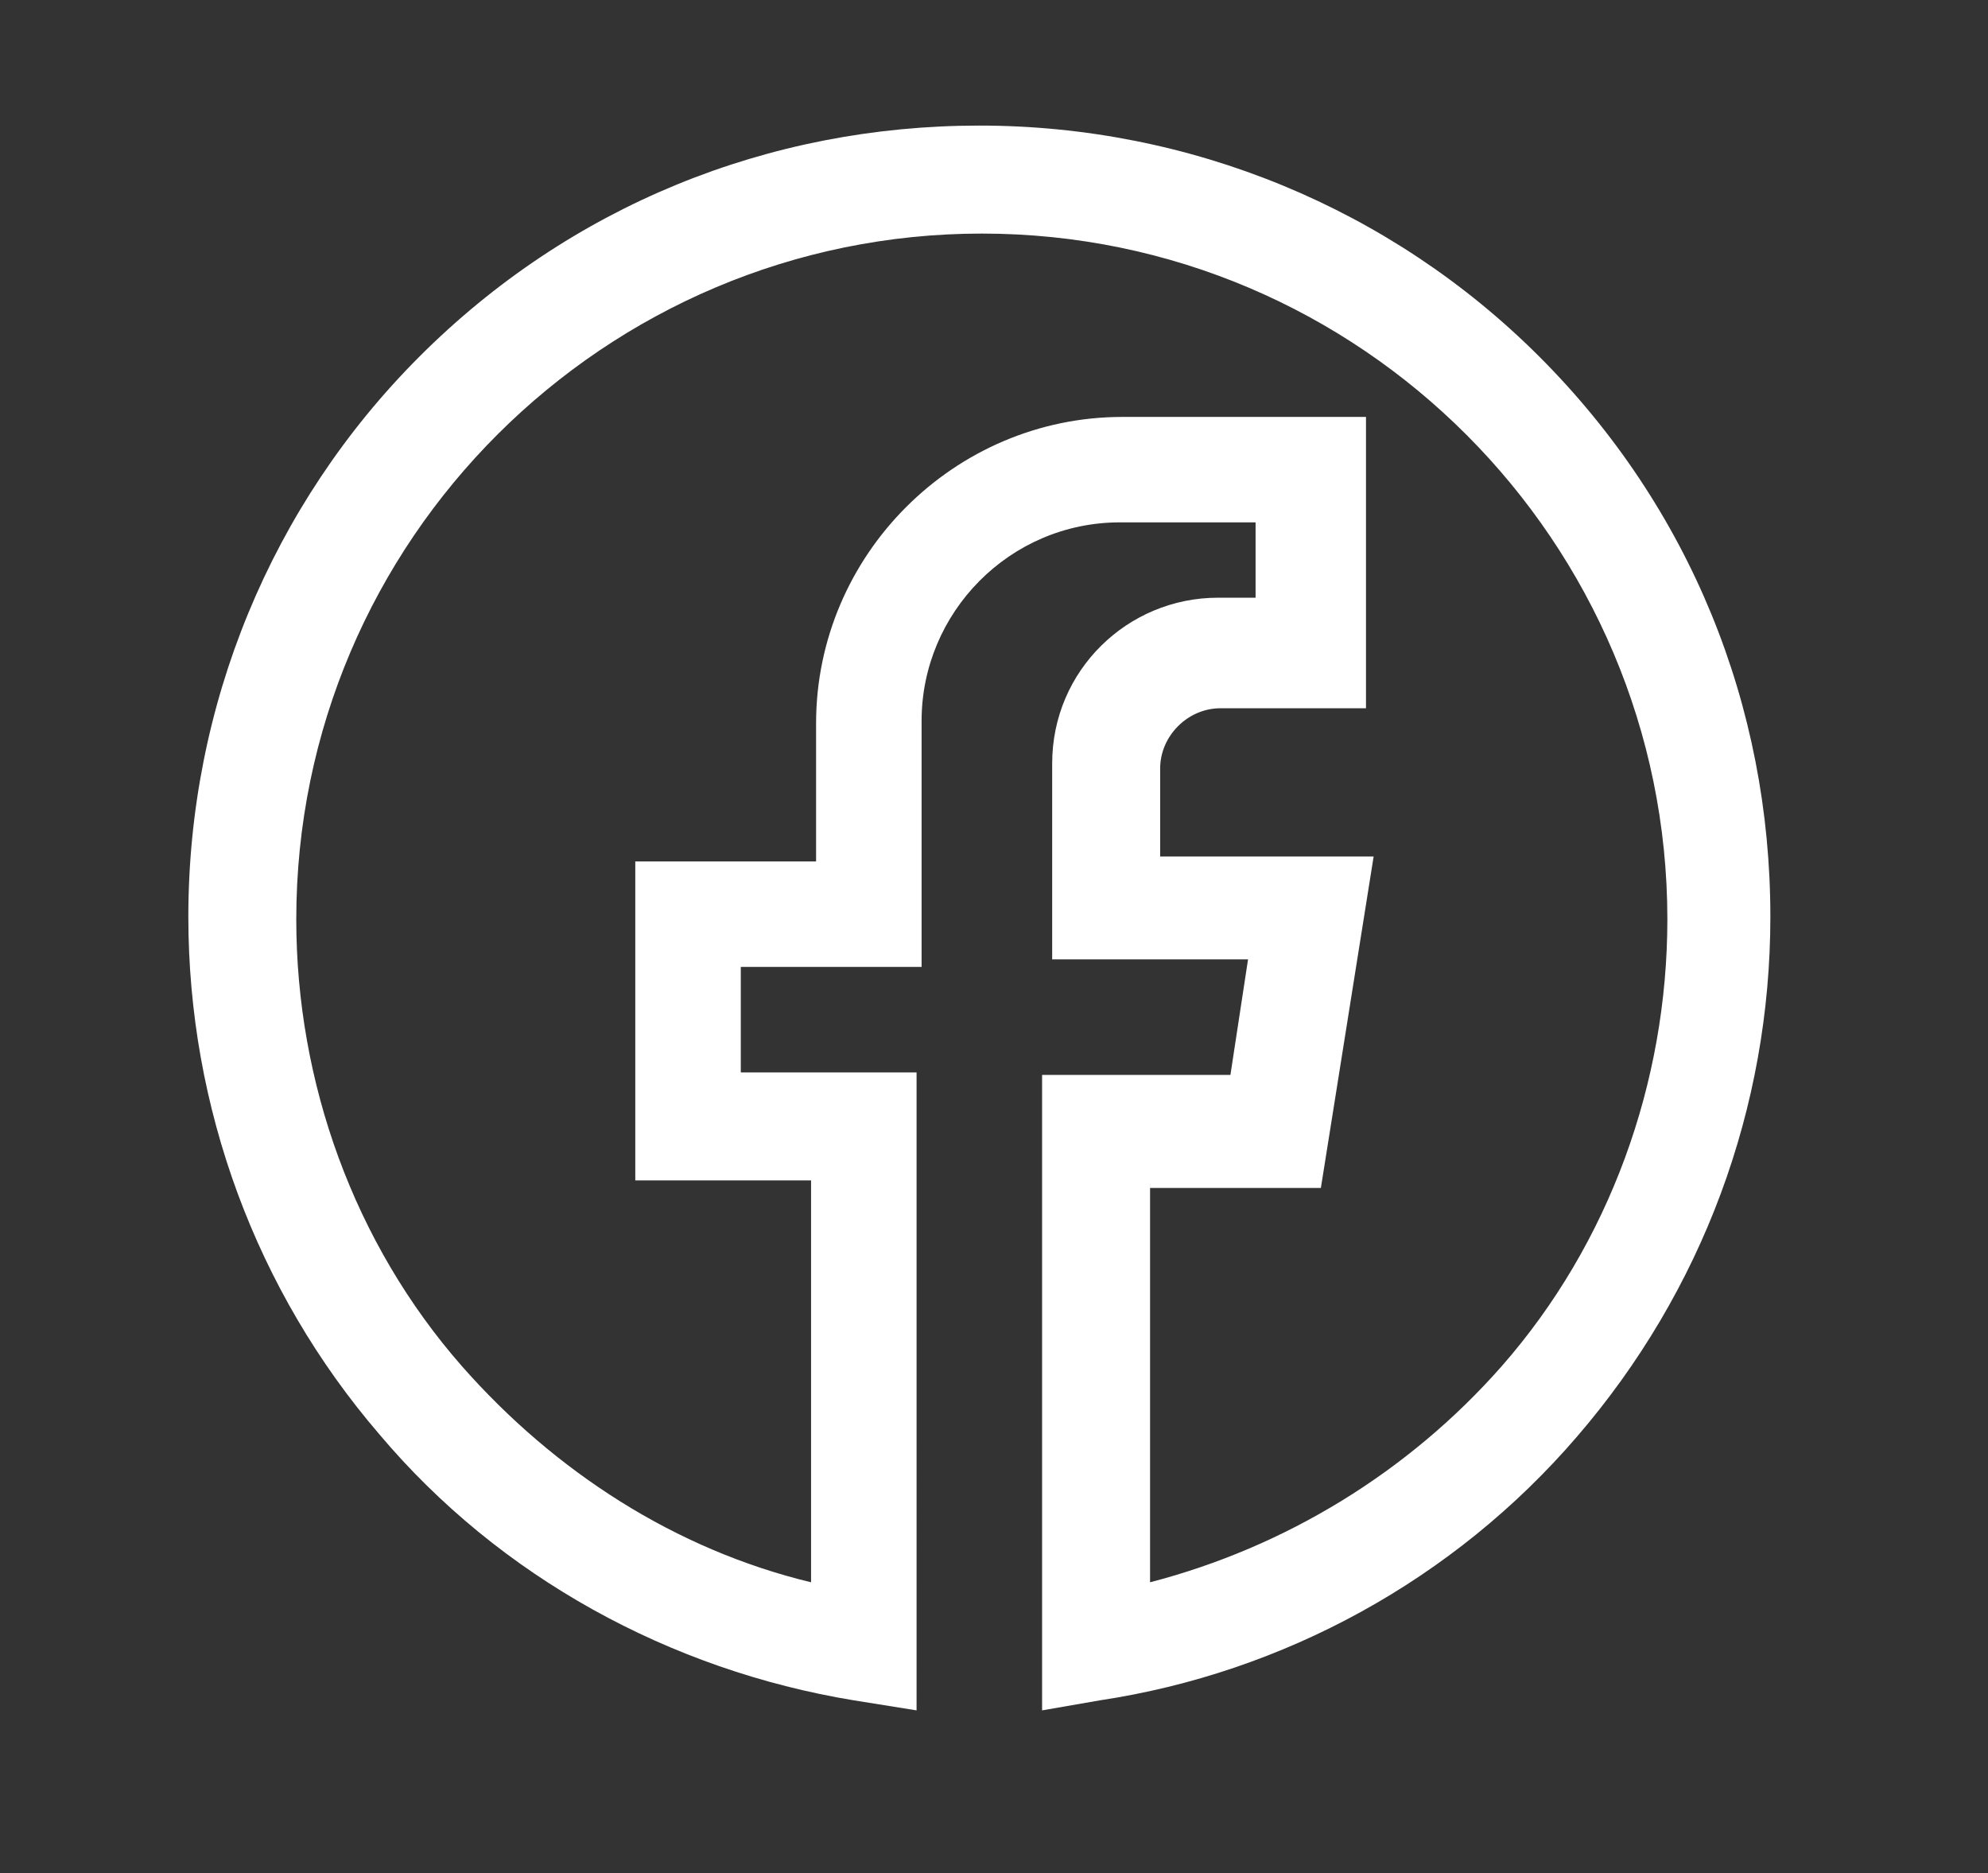
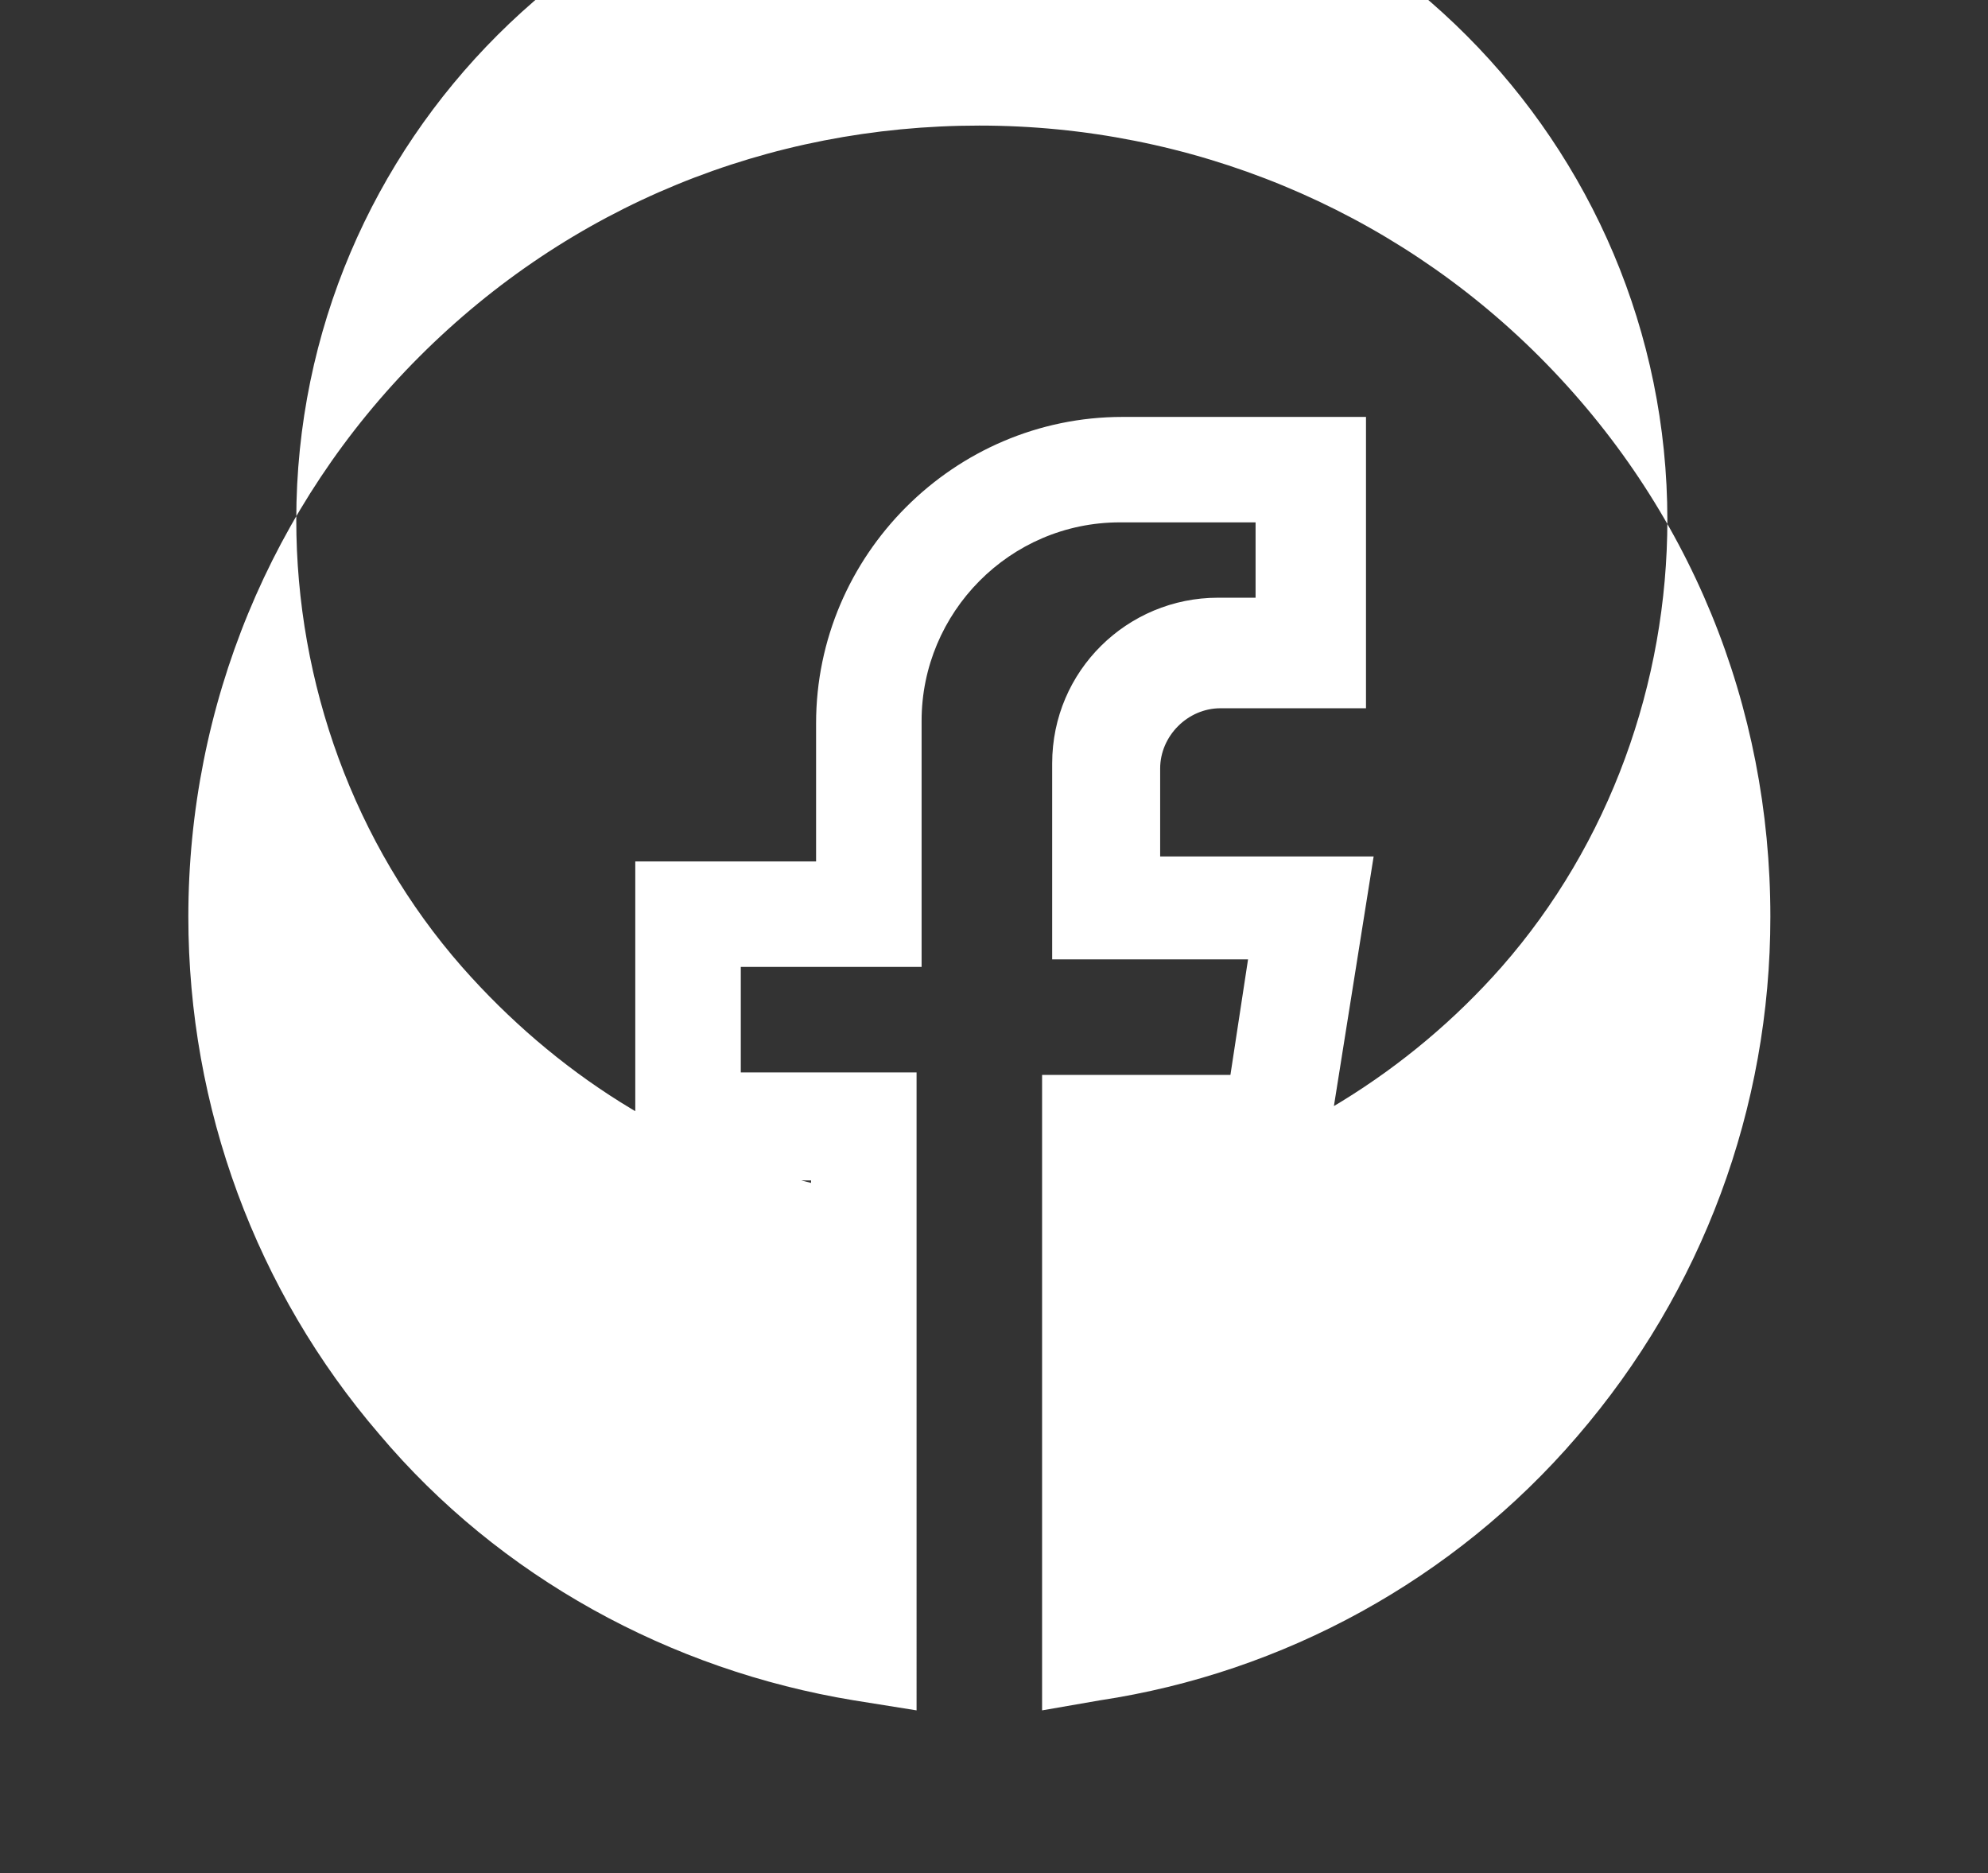
<svg xmlns="http://www.w3.org/2000/svg" version="1.1" id="Layer_1" x="0px" y="0px" width="47.5px" height="44.75px" viewBox="0 0 47.5 44.75" enable-background="new 0 0 47.5 44.75" xml:space="preserve">
  <rect x="0" y="0" width="47.5" height="44.75" fill="#333333" stroke="none" />
  <g id="XMLID_2_">
-     <path id="XMLID_6_" fill="#FFFFFF" d="M24.899,40.86V25.679h4.5l0.421-2.76H25.14v-4.68c0-2.22,1.801-3.96,3.961-3.96H30v-1.8   h-3.24c-2.64,0-4.74,2.16-4.74,4.74v5.88H17.7v2.521h4.2V40.86l-1.5-0.24c-4.38-0.72-8.46-2.94-11.34-6.36   C6.12,30.839,4.5,26.46,4.5,21.9c0-5.04,1.98-9.84,5.52-13.38C13.62,4.92,18.36,3,23.4,3c5.041,0,9.84,1.98,13.38,5.52   c3.6,3.6,5.52,8.34,5.52,13.38c0,4.561-1.62,8.939-4.62,12.42c-2.939,3.42-7.02,5.641-11.399,6.3L24.899,40.86z M27.479,28.259   V37.8c3.24-0.84,6.181-2.641,8.4-5.16c2.58-2.94,3.96-6.78,3.96-10.68c0-9-7.32-16.38-16.38-16.38c-9,0-16.38,7.32-16.38,16.38   c0,3.9,1.38,7.74,3.96,10.68c2.22,2.52,5.1,4.38,8.34,5.16V28.2h-4.2v-7.62h4.32v-3.3c0-4.02,3.3-7.32,7.319-7.32h5.82v6.96H29.16   c-0.78,0-1.44,0.66-1.44,1.44v2.1h5.101l-1.261,7.92h-4.08V28.259z" />
+     <path id="XMLID_6_" fill="#FFFFFF" d="M24.899,40.86V25.679h4.5l0.421-2.76H25.14v-4.68c0-2.22,1.801-3.96,3.961-3.96H30v-1.8   h-3.24c-2.64,0-4.74,2.16-4.74,4.74v5.88H17.7v2.521h4.2V40.86l-1.5-0.24c-4.38-0.72-8.46-2.94-11.34-6.36   C6.12,30.839,4.5,26.46,4.5,21.9c0-5.04,1.98-9.84,5.52-13.38C13.62,4.92,18.36,3,23.4,3c5.041,0,9.84,1.98,13.38,5.52   c3.6,3.6,5.52,8.34,5.52,13.38c0,4.561-1.62,8.939-4.62,12.42c-2.939,3.42-7.02,5.641-11.399,6.3L24.899,40.86z M27.479,28.259   c3.24-0.84,6.181-2.641,8.4-5.16c2.58-2.94,3.96-6.78,3.96-10.68c0-9-7.32-16.38-16.38-16.38c-9,0-16.38,7.32-16.38,16.38   c0,3.9,1.38,7.74,3.96,10.68c2.22,2.52,5.1,4.38,8.34,5.16V28.2h-4.2v-7.62h4.32v-3.3c0-4.02,3.3-7.32,7.319-7.32h5.82v6.96H29.16   c-0.78,0-1.44,0.66-1.44,1.44v2.1h5.101l-1.261,7.92h-4.08V28.259z" />
  </g>
</svg>